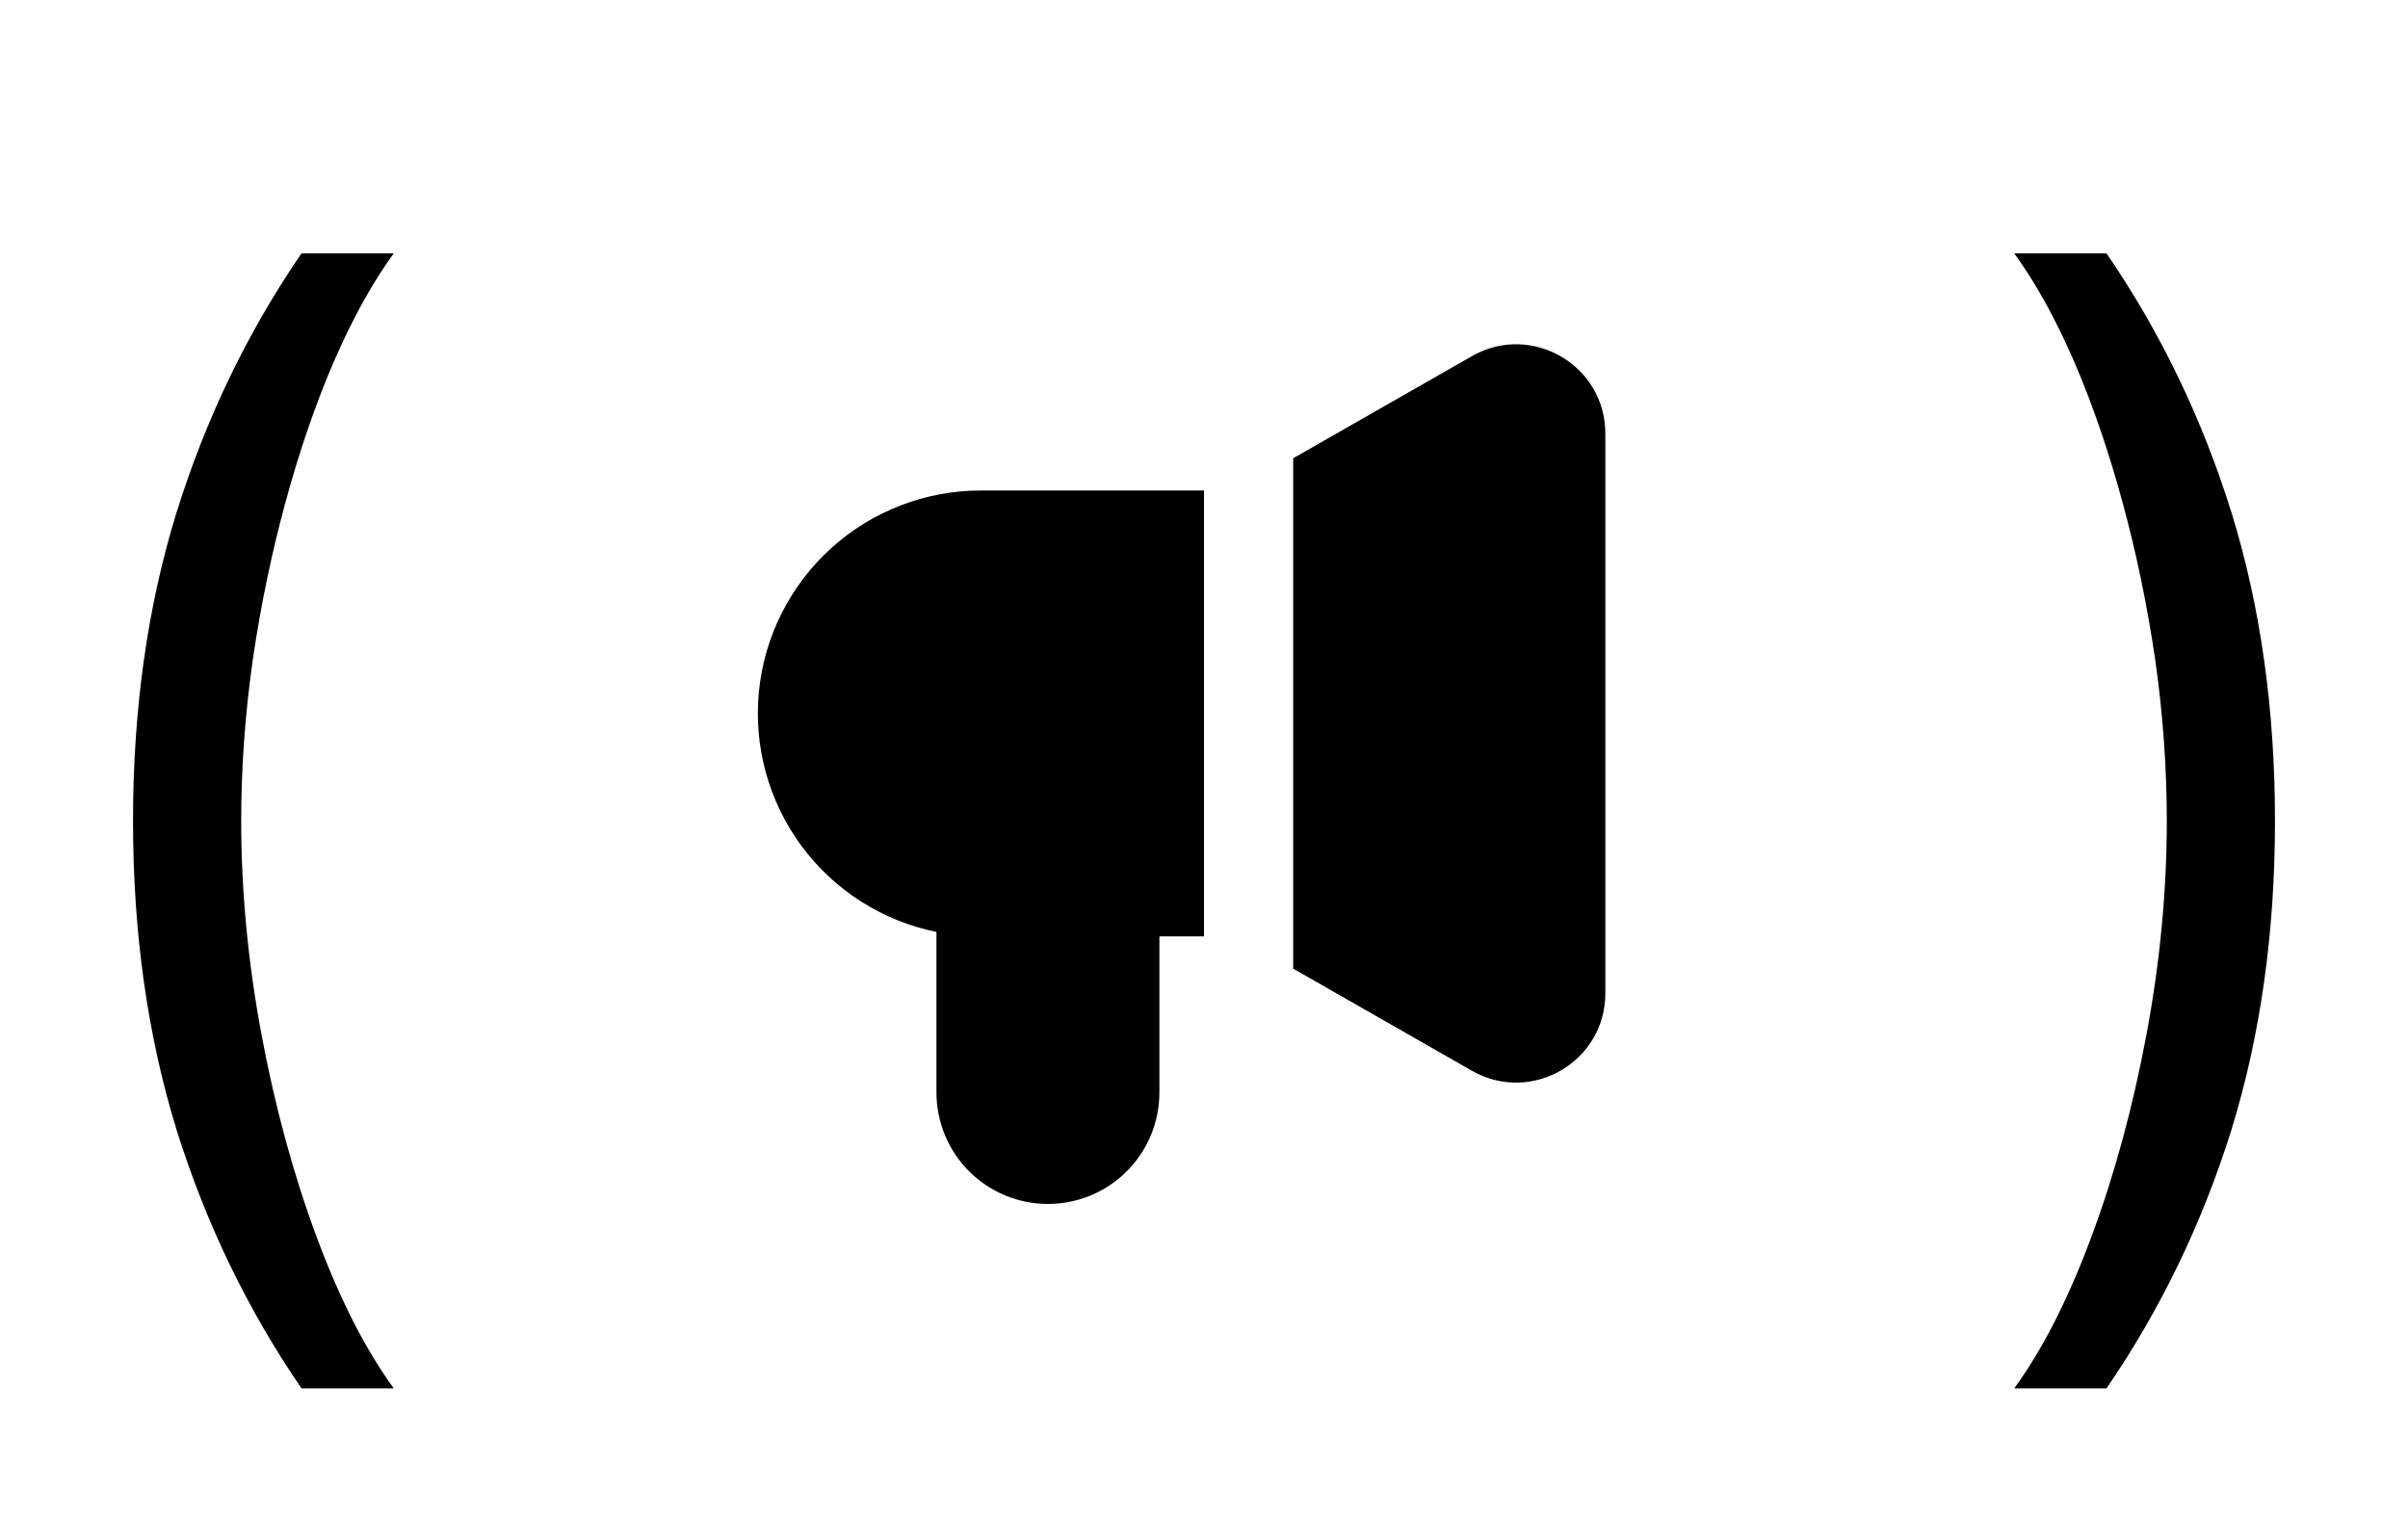
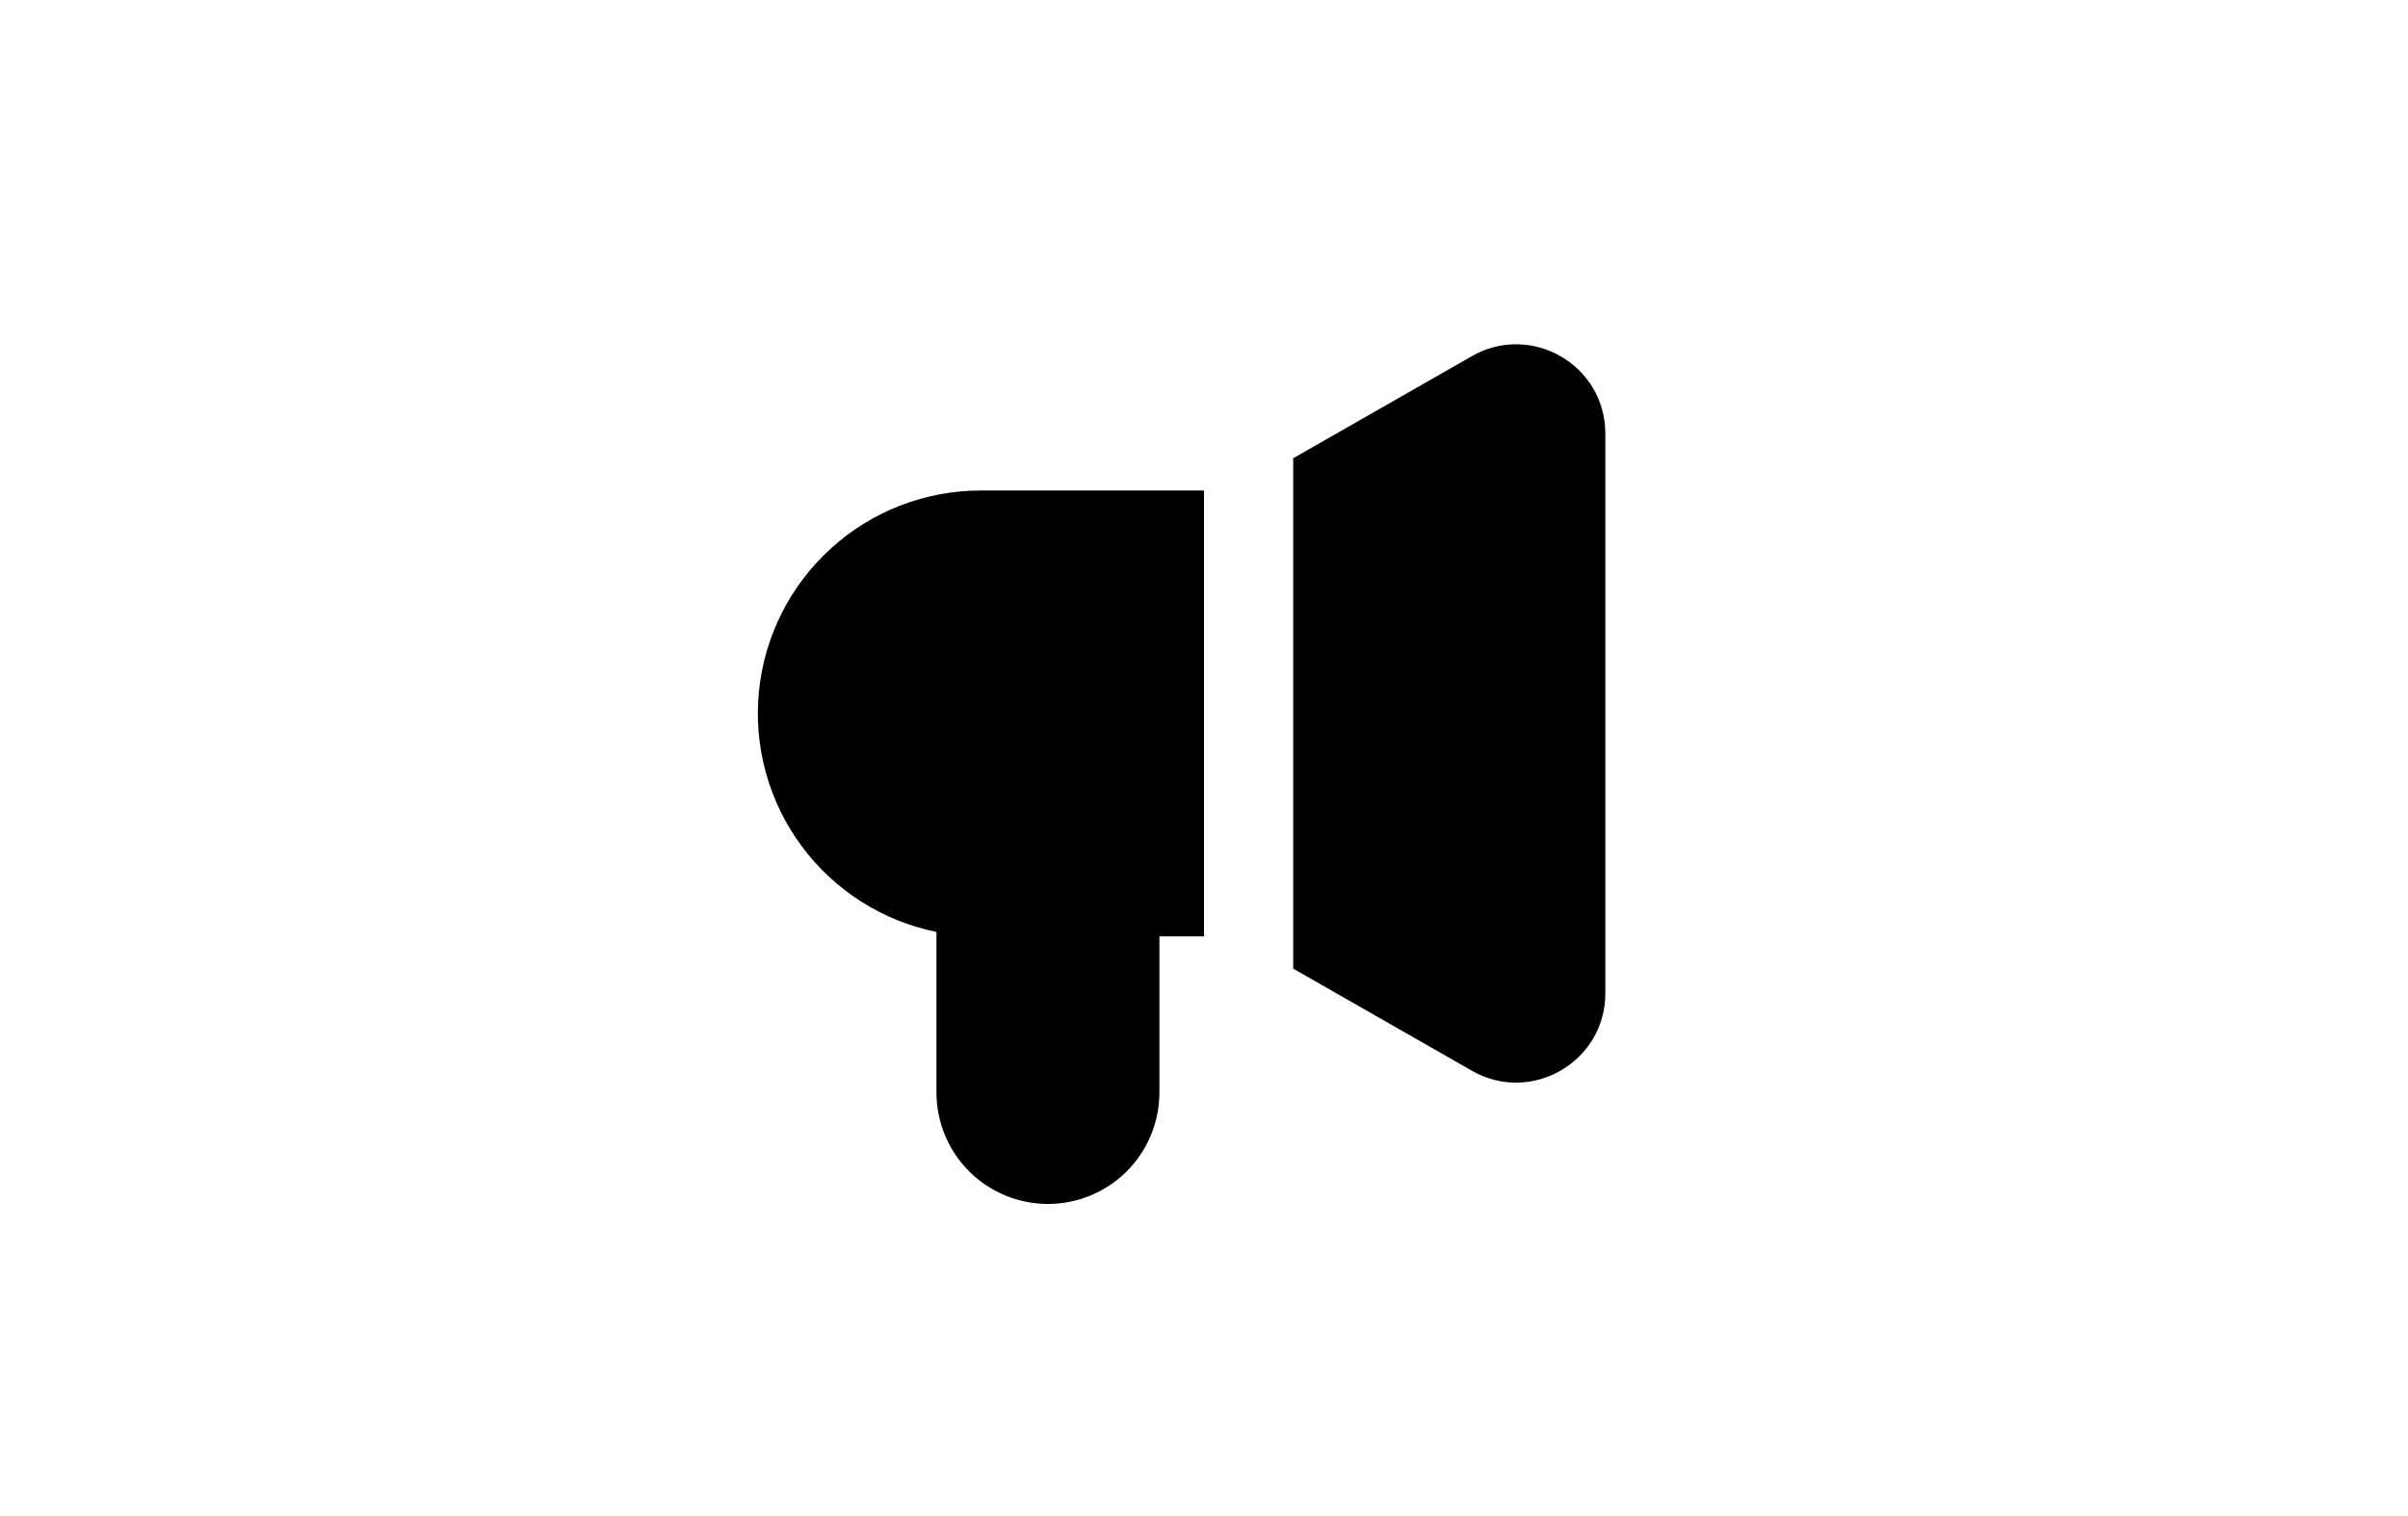
<svg xmlns="http://www.w3.org/2000/svg" width="54" height="34" viewBox="0 0 54 34" fill="none">
-   <path d="M2.983 18.409C2.983 15.903 3.308 13.6 3.957 11.499C4.614 9.391 5.548 7.452 6.761 5.682H8.83C8.352 6.338 7.905 7.147 7.487 8.108C7.076 9.062 6.715 10.113 6.403 11.26C6.092 12.4 5.847 13.58 5.668 14.8C5.495 16.019 5.409 17.223 5.409 18.409C5.409 19.987 5.562 21.588 5.866 23.212C6.171 24.836 6.582 26.344 7.099 27.736C7.616 29.128 8.193 30.261 8.83 31.136H6.761C5.548 29.366 4.614 27.431 3.957 25.329C3.308 23.222 2.983 20.915 2.983 18.409Z" fill="black" />
-   <path fill-rule="evenodd" clip-rule="evenodd" d="M33.008 7.987C34.34 7.225 36 8.187 36 9.723V22.277C36 23.812 34.341 24.775 33.008 24.013L29 21.723V10.277L33.008 7.987ZM27 11H22C20.76 10.999 19.564 11.458 18.644 12.29C17.724 13.121 17.145 14.264 17.02 15.498C16.896 16.731 17.234 17.967 17.97 18.966C18.705 19.964 19.785 20.653 21 20.9V24.5C21 25.163 21.264 25.799 21.732 26.268C22.201 26.737 22.837 27 23.5 27C24.163 27 24.799 26.737 25.268 26.268C25.737 25.799 26 25.163 26 24.5V21H27V11Z" fill="black" />
-   <path d="M51.017 18.409C51.017 15.903 50.692 13.6 50.043 11.499C49.386 9.391 48.452 7.452 47.239 5.682H45.17C45.648 6.338 46.095 7.147 46.513 8.108C46.924 9.062 47.285 10.113 47.597 11.26C47.908 12.4 48.153 13.58 48.332 14.8C48.505 16.019 48.591 17.223 48.591 18.409C48.591 19.987 48.438 21.588 48.133 23.212C47.829 24.836 47.418 26.344 46.901 27.736C46.383 29.128 45.807 30.261 45.17 31.136H47.239C48.452 29.366 49.386 27.431 50.043 25.329C50.692 23.222 51.017 20.915 51.017 18.409Z" fill="black" />
+   <path fill-rule="evenodd" clip-rule="evenodd" d="M33.008 7.987C34.34 7.225 36 8.187 36 9.723V22.277C36 23.812 34.341 24.775 33.008 24.013L29 21.723V10.277L33.008 7.987ZM27 11H22C20.76 10.999 19.564 11.458 18.644 12.29C17.724 13.121 17.145 14.264 17.02 15.498C16.896 16.731 17.234 17.967 17.97 18.966C18.705 19.964 19.785 20.653 21 20.9V24.5C21 25.163 21.264 25.799 21.732 26.268C22.201 26.737 22.837 27 23.5 27C24.163 27 24.799 26.737 25.268 26.268C25.737 25.799 26 25.163 26 24.5V21H27Z" fill="black" />
</svg>